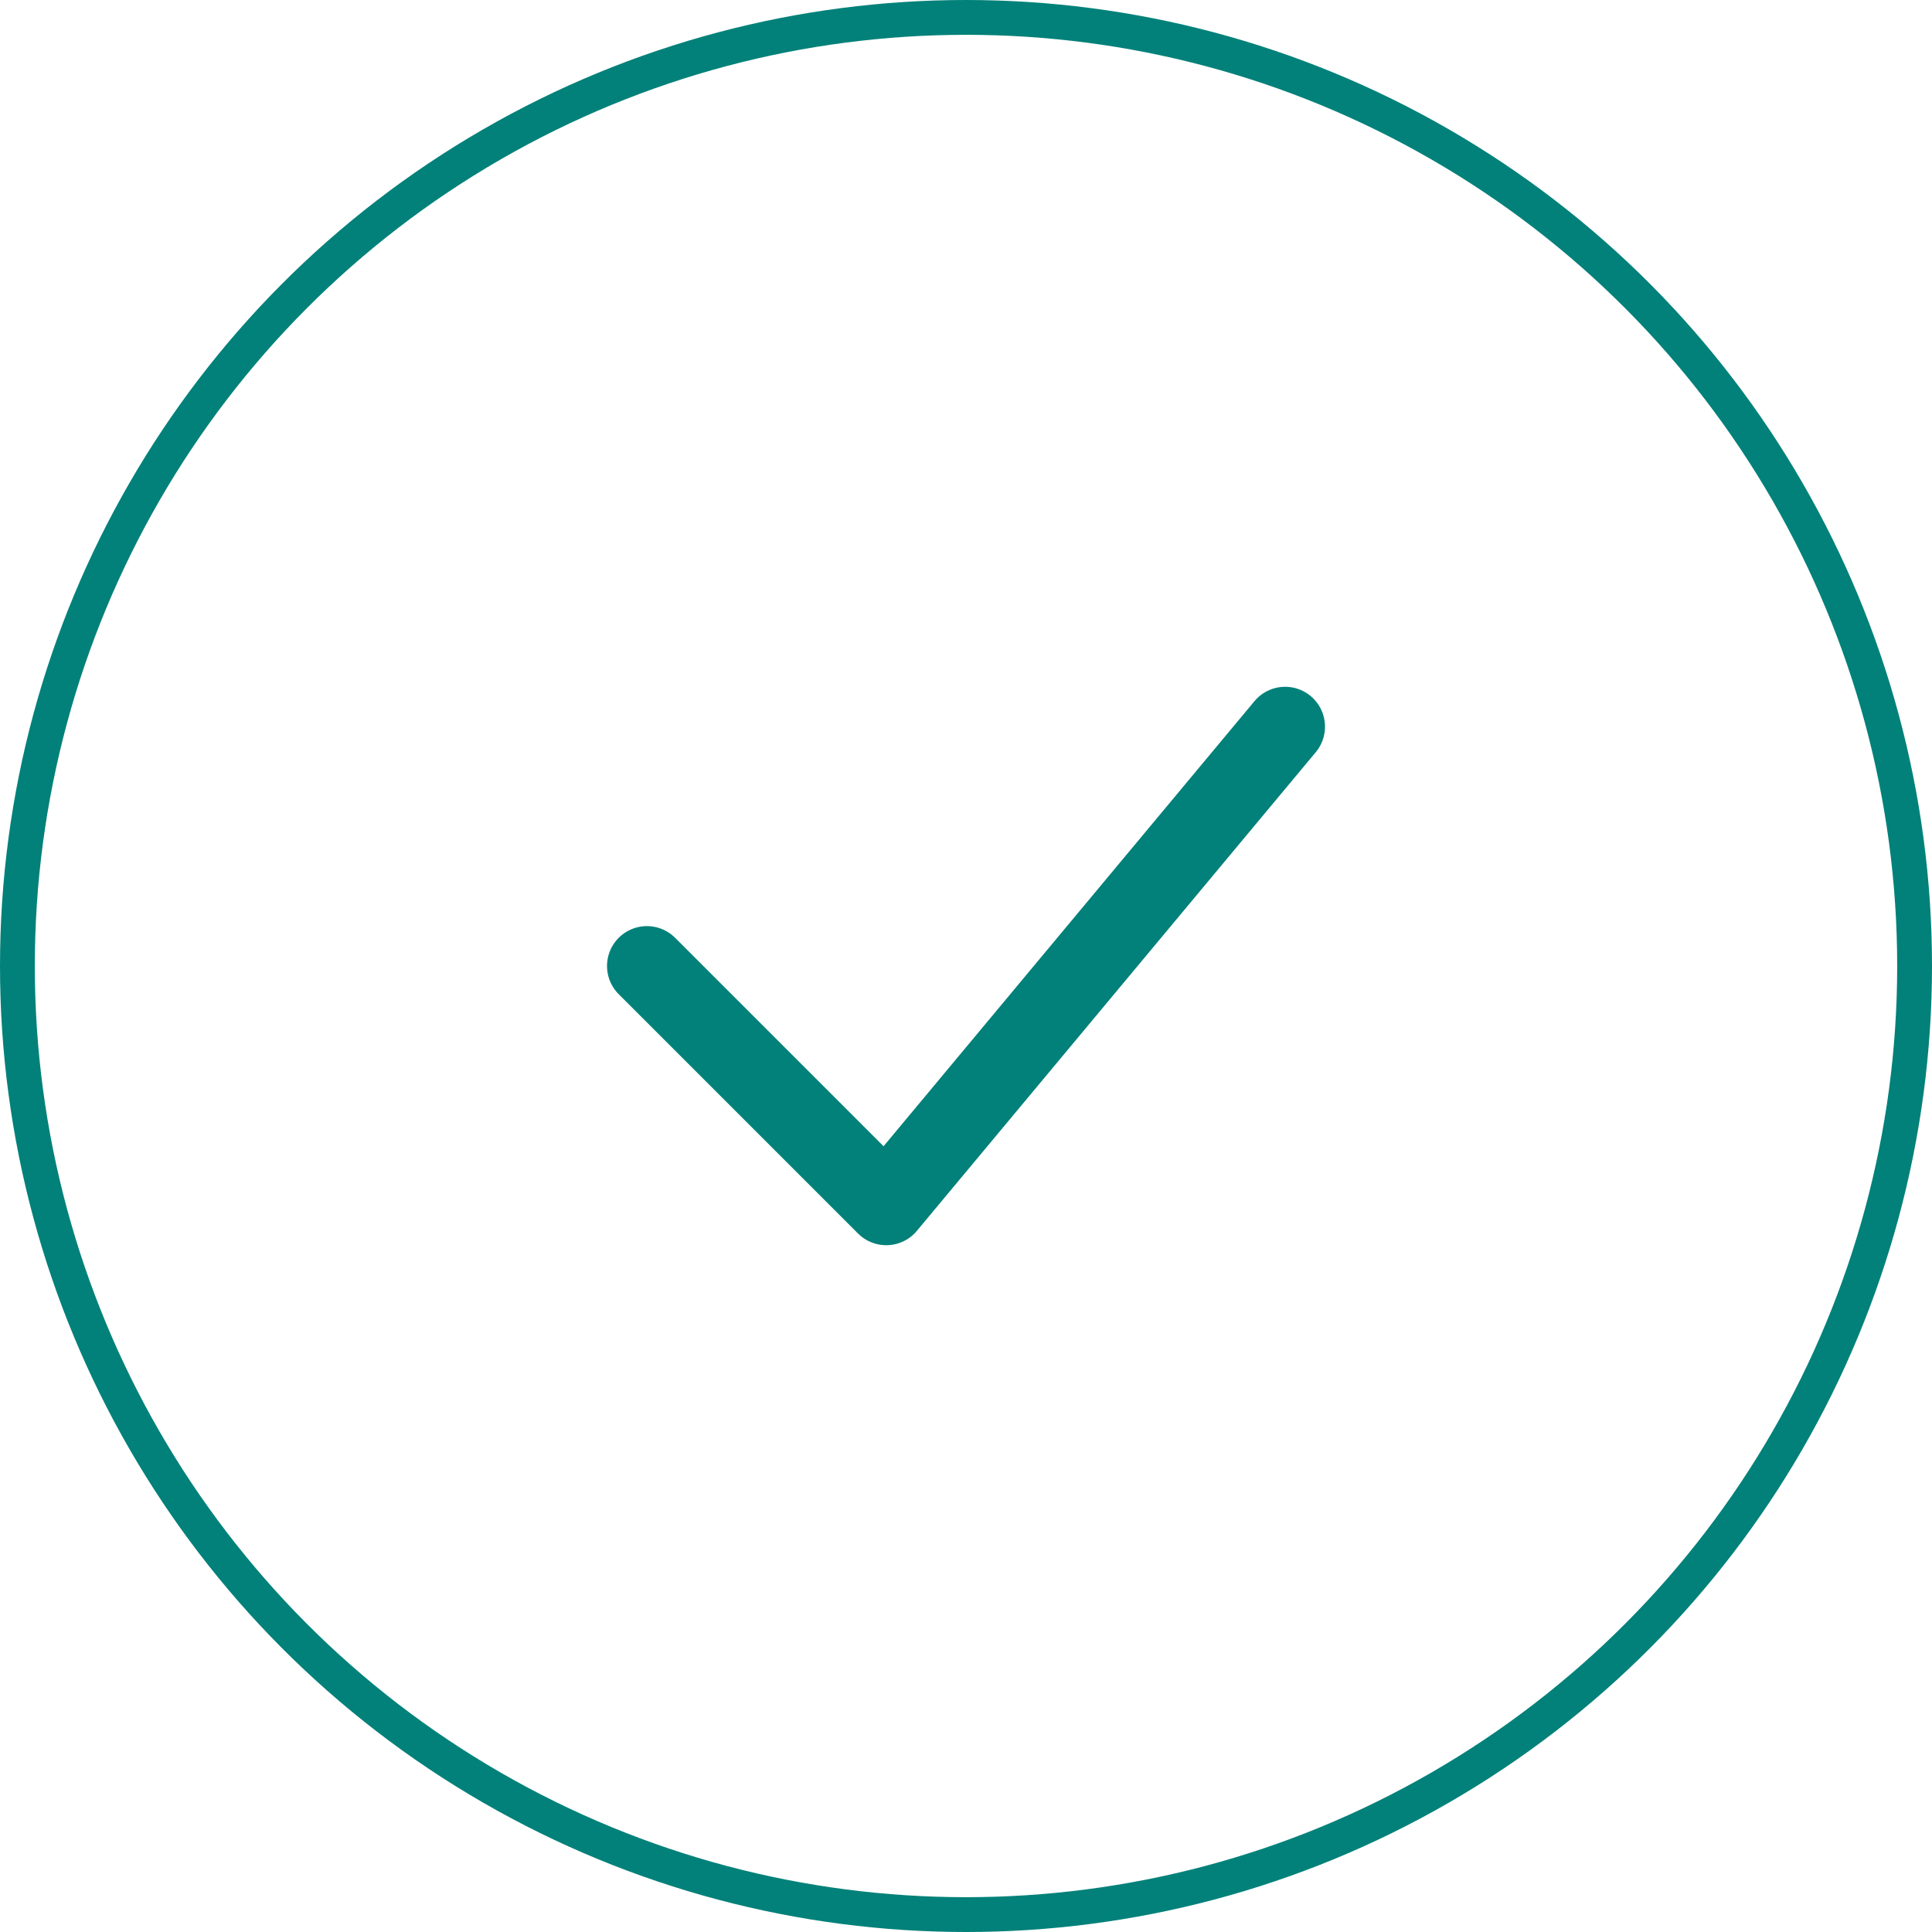
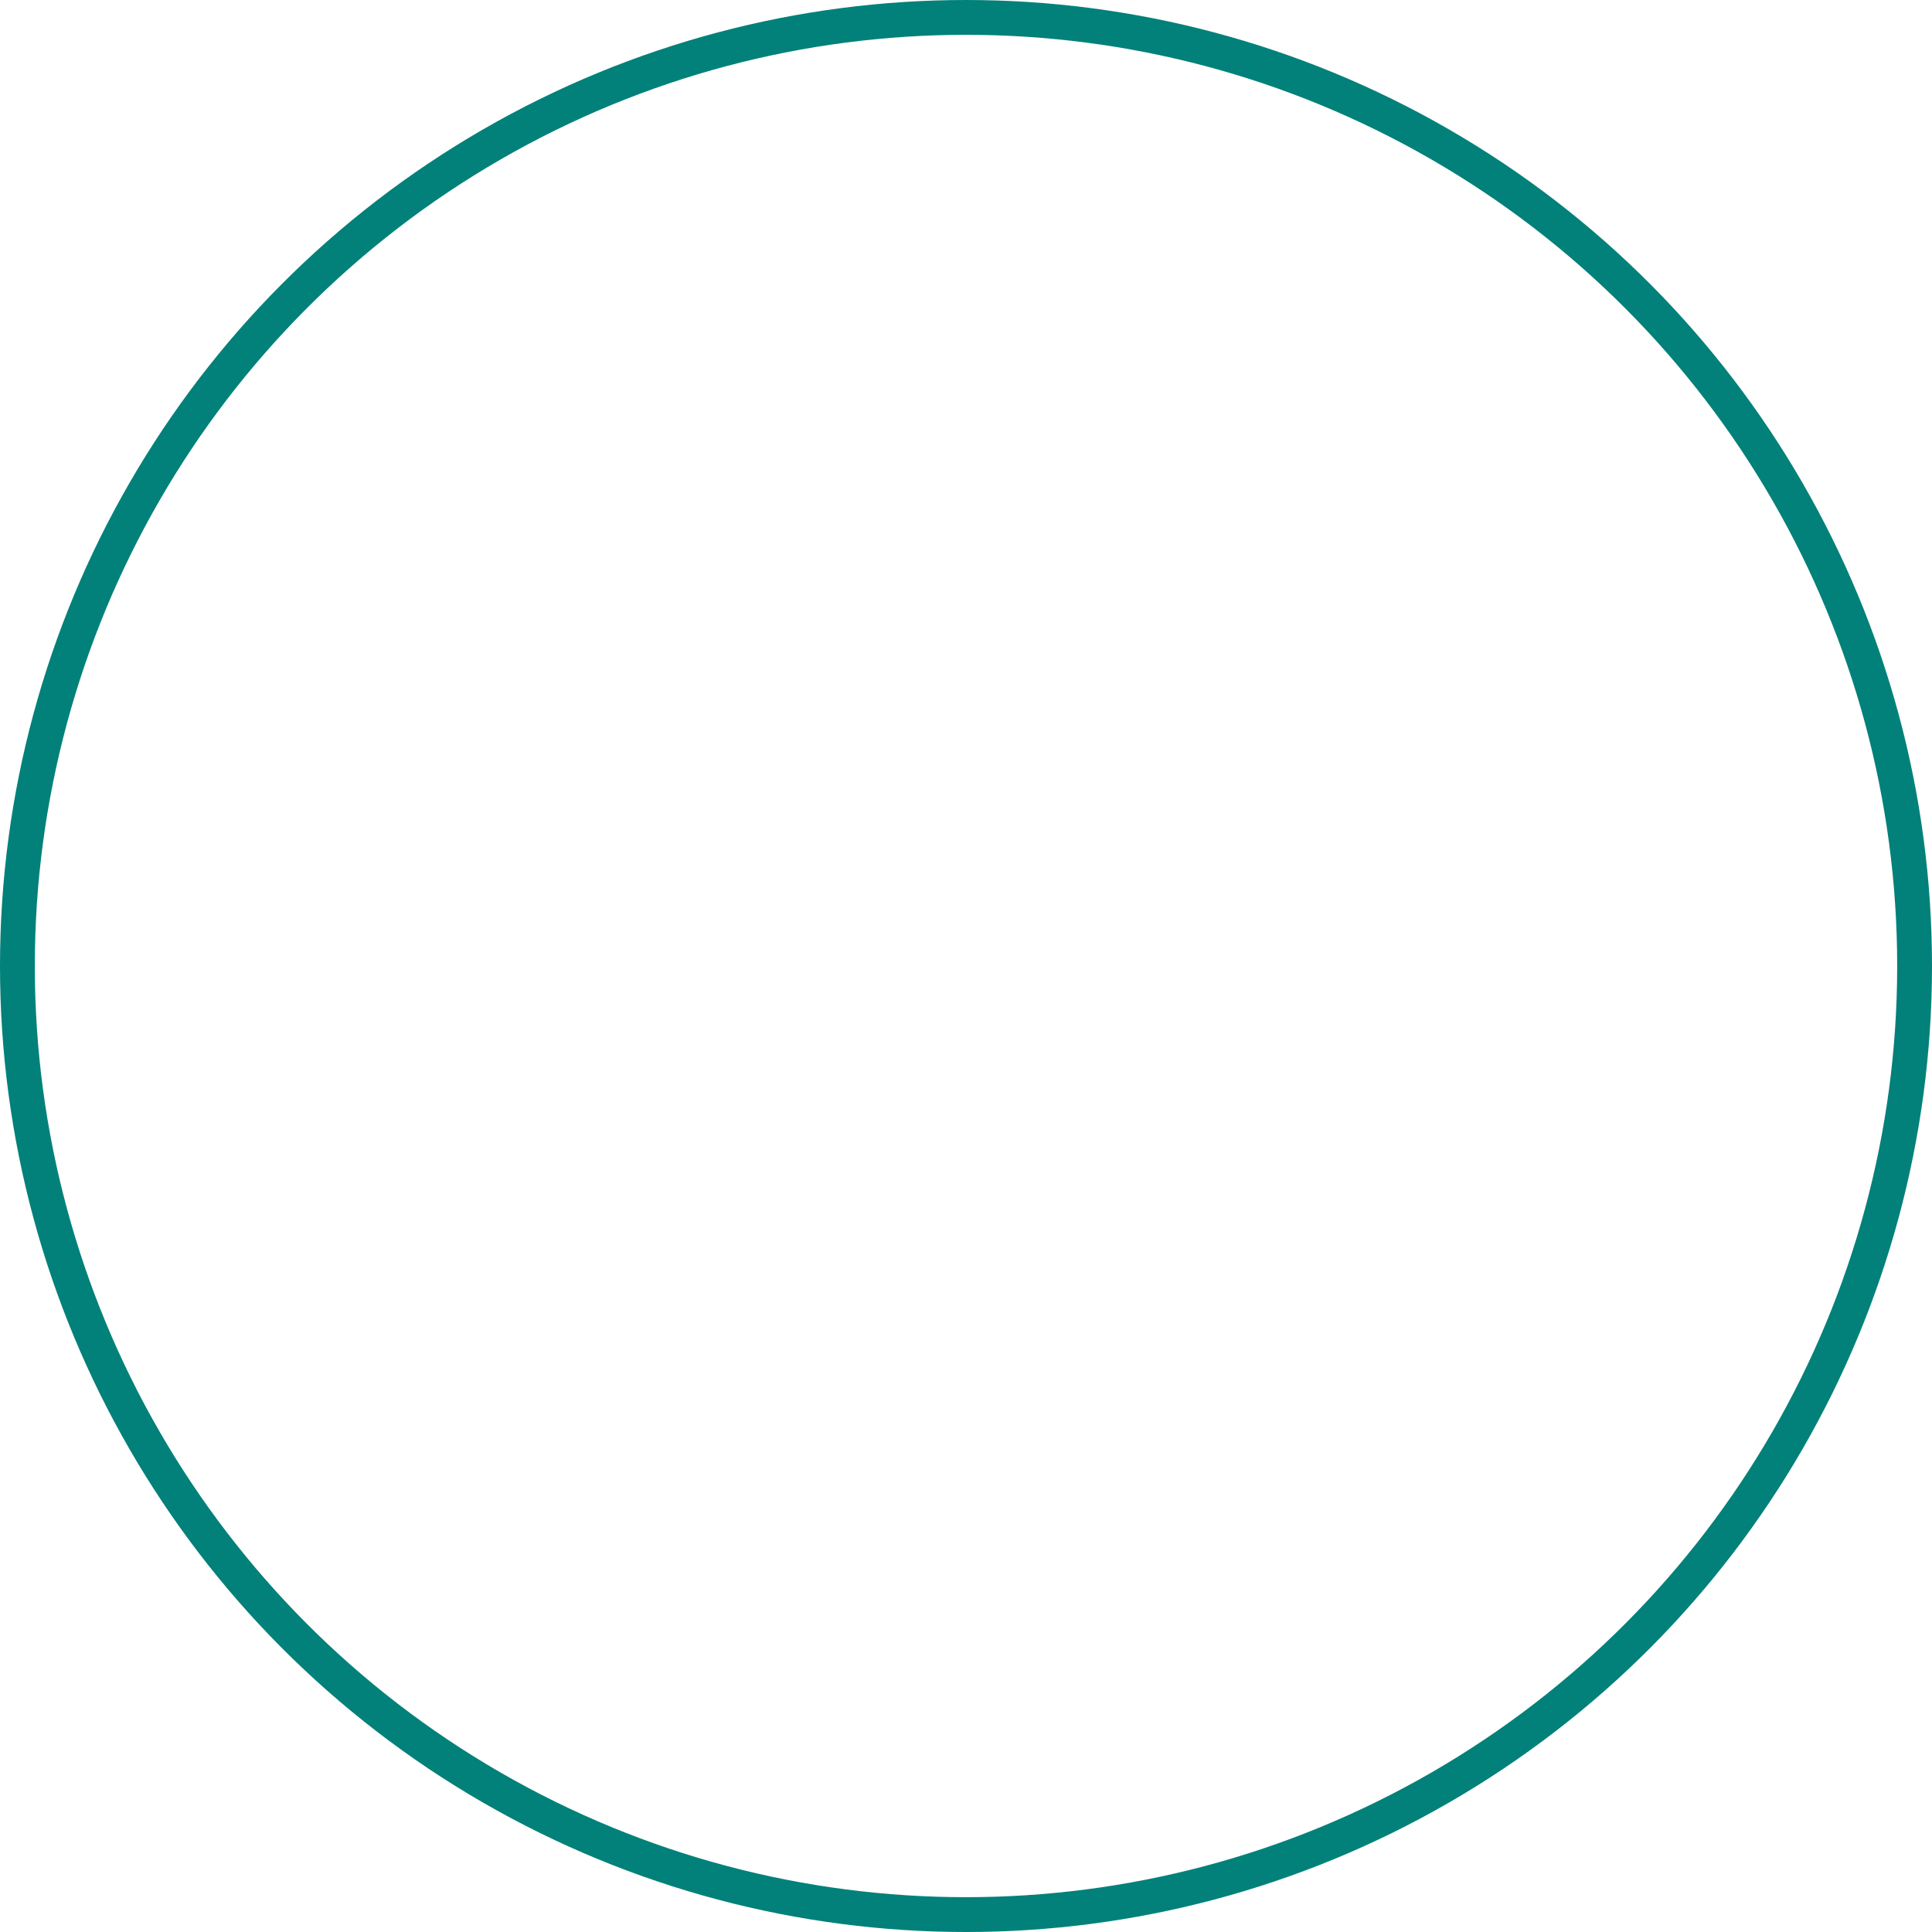
<svg xmlns="http://www.w3.org/2000/svg" width="111" height="111" viewBox="0 0 111 111" fill="none">
  <circle cx="55.5" cy="55.5" r="54.5" stroke="#018179" stroke-width="2" />
-   <path d="M37.167 55.5L50.917 69.25L73.834 41.75" stroke="#018179" stroke-width="4.583" stroke-linecap="round" stroke-linejoin="round" />
</svg>